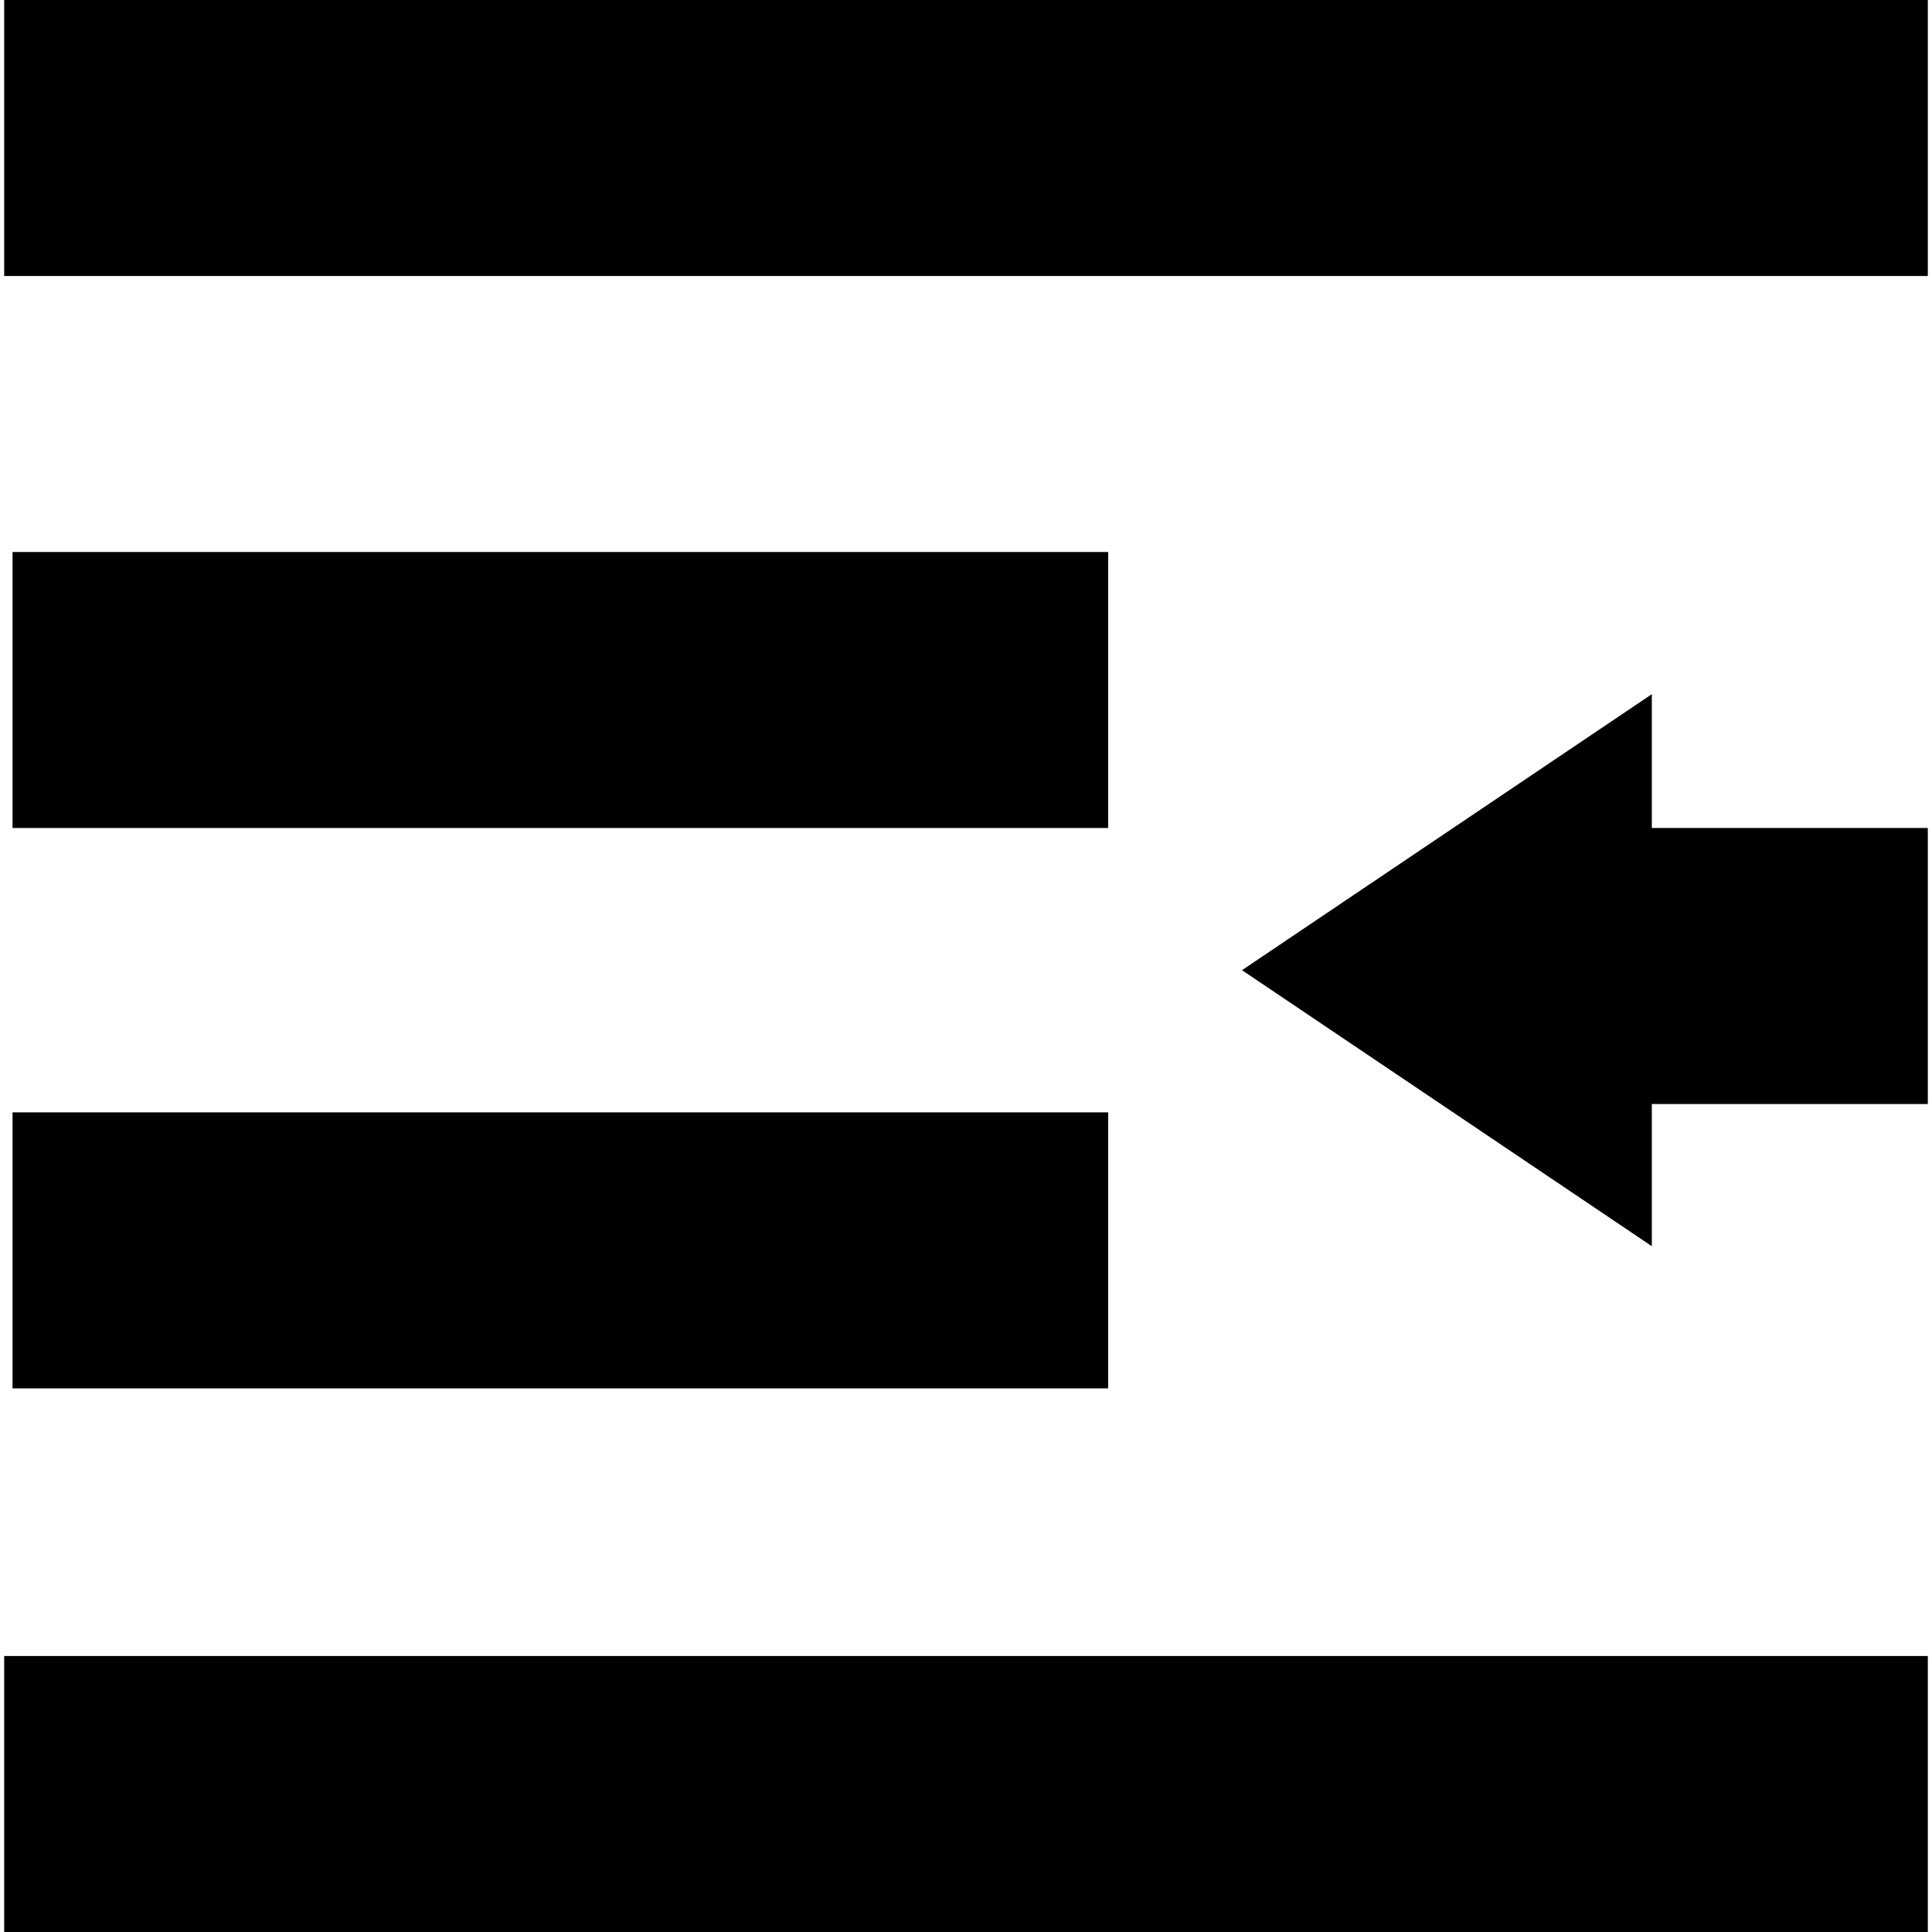
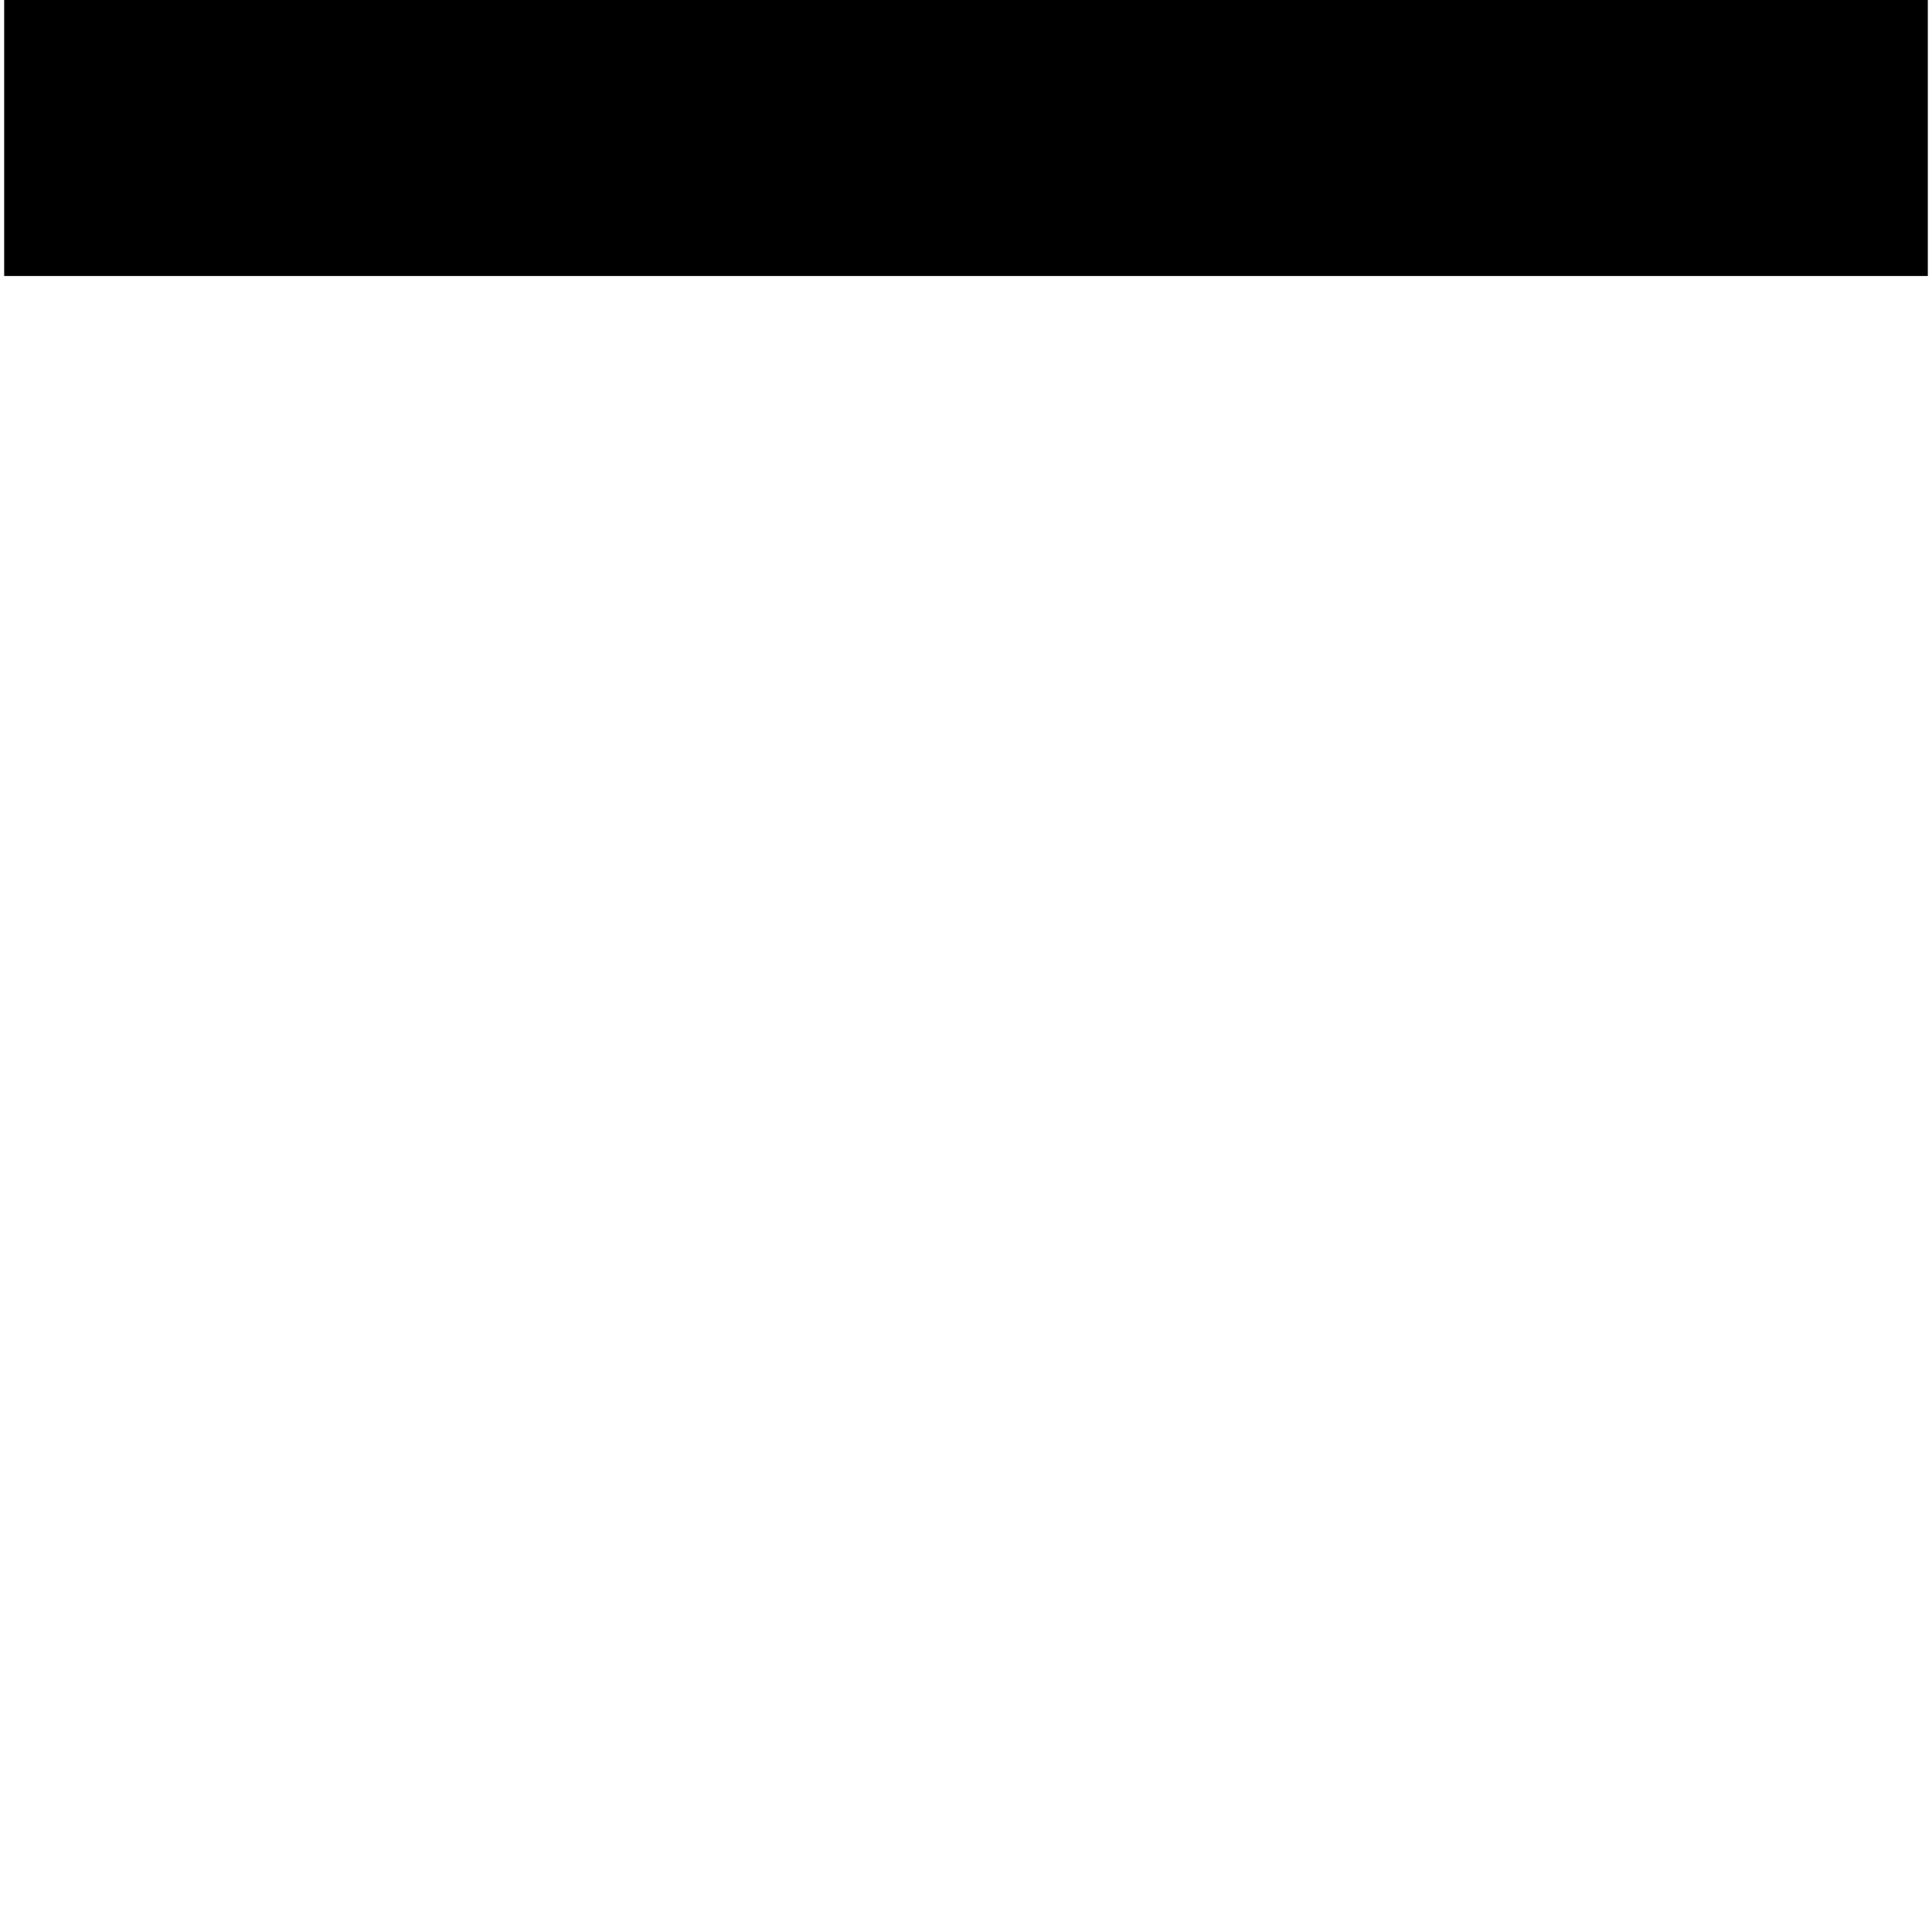
<svg xmlns="http://www.w3.org/2000/svg" version="1.1" viewBox="0 0 231 231" enable-background="new 0 0 231 231">
  <g>
-     <rect width="230" x="0.5" y="198" height="33" />
-     <rect width="131" x="1.5" y="133" height="33" />
-     <rect width="131" x="1.5" y="66" height="33" />
    <rect width="230" x="0.5" height="33" />
-     <polygon points="197.5,83 148.5,116 197.5,149 197.5,132 230.5,132 230.5,99 197.5,99  " />
  </g>
</svg>